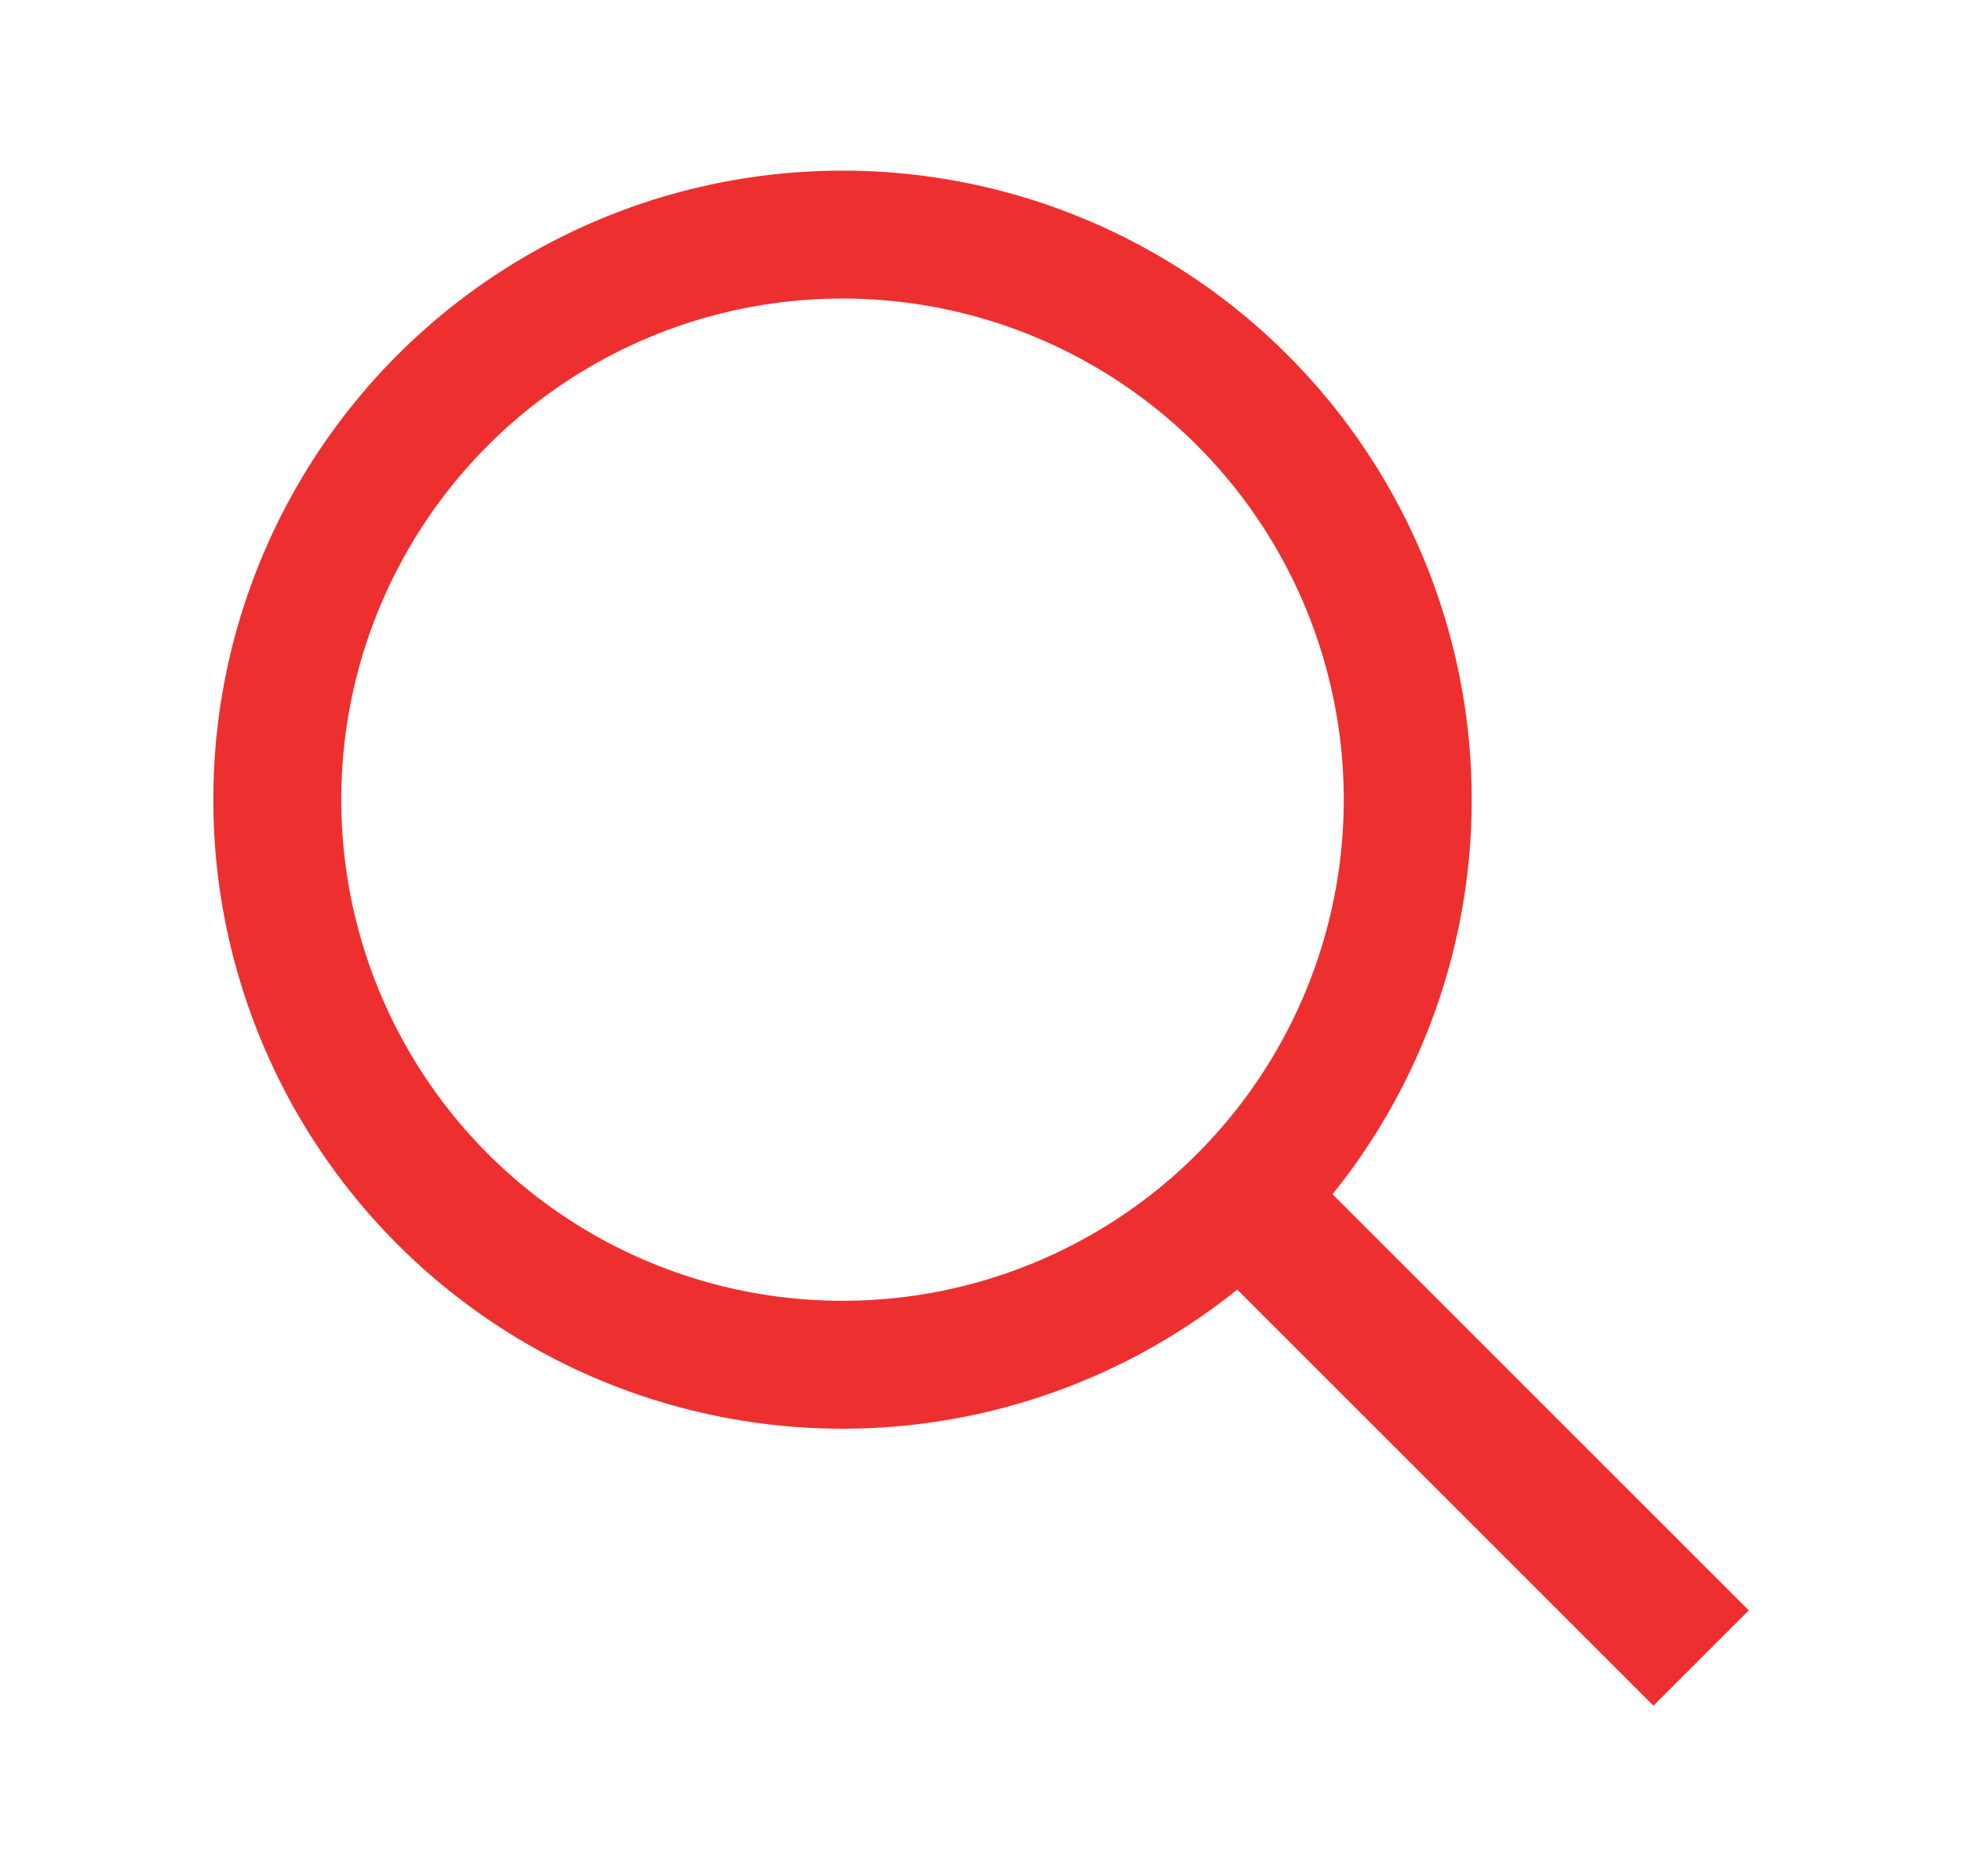
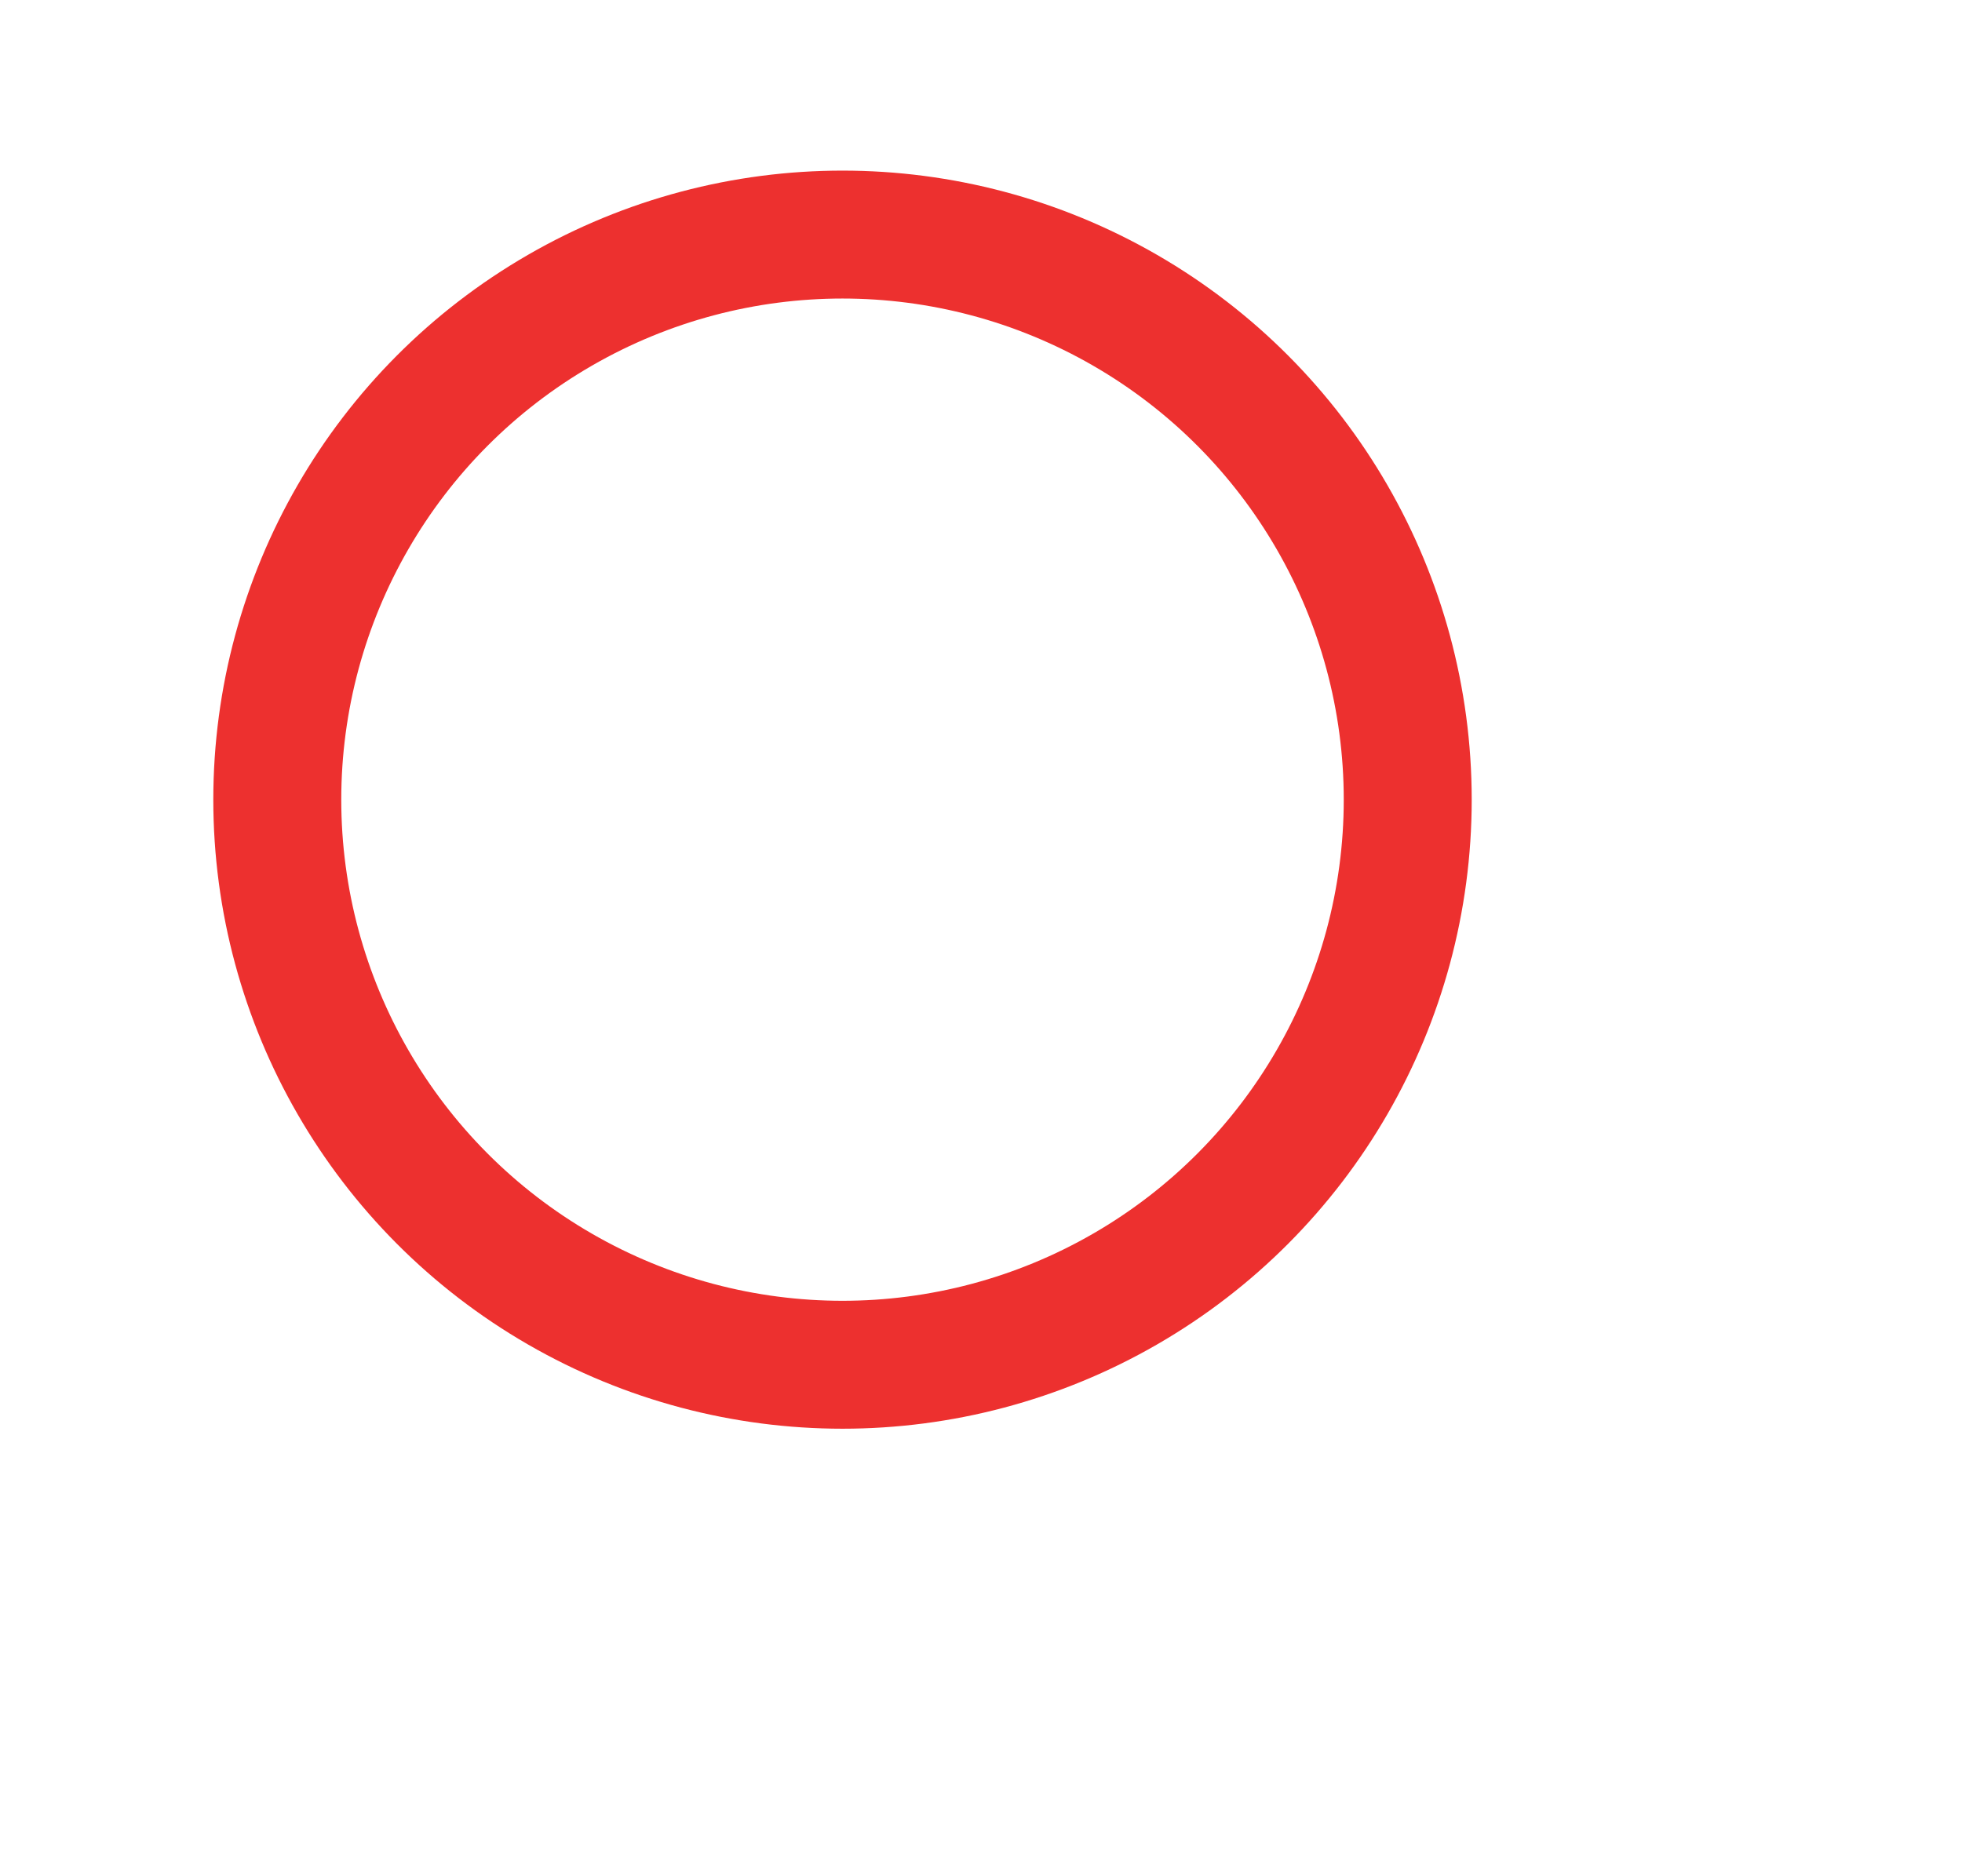
<svg xmlns="http://www.w3.org/2000/svg" width="46" height="44" viewBox="0 0 46 44" fill="none">
-   <rect width="46" height="44" fill="white" />
  <circle cx="19.753" cy="18.753" r="13.252" stroke="#ED302F" stroke-width="3" />
-   <rect x="28.014" y="29.249" width="3.161" height="15.205" transform="rotate(-45 28.014 29.249)" fill="#ED302F" />
</svg>